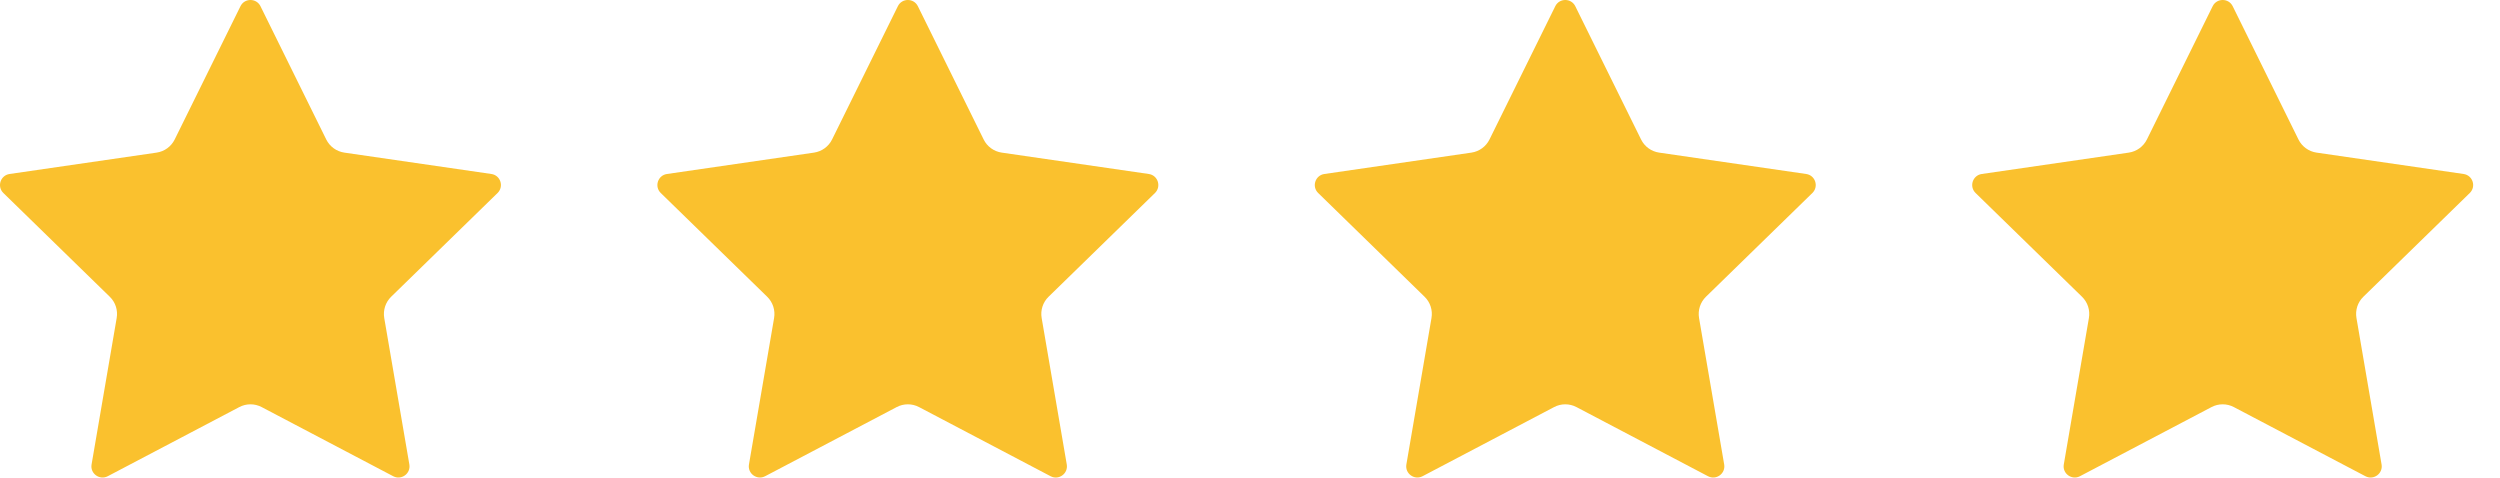
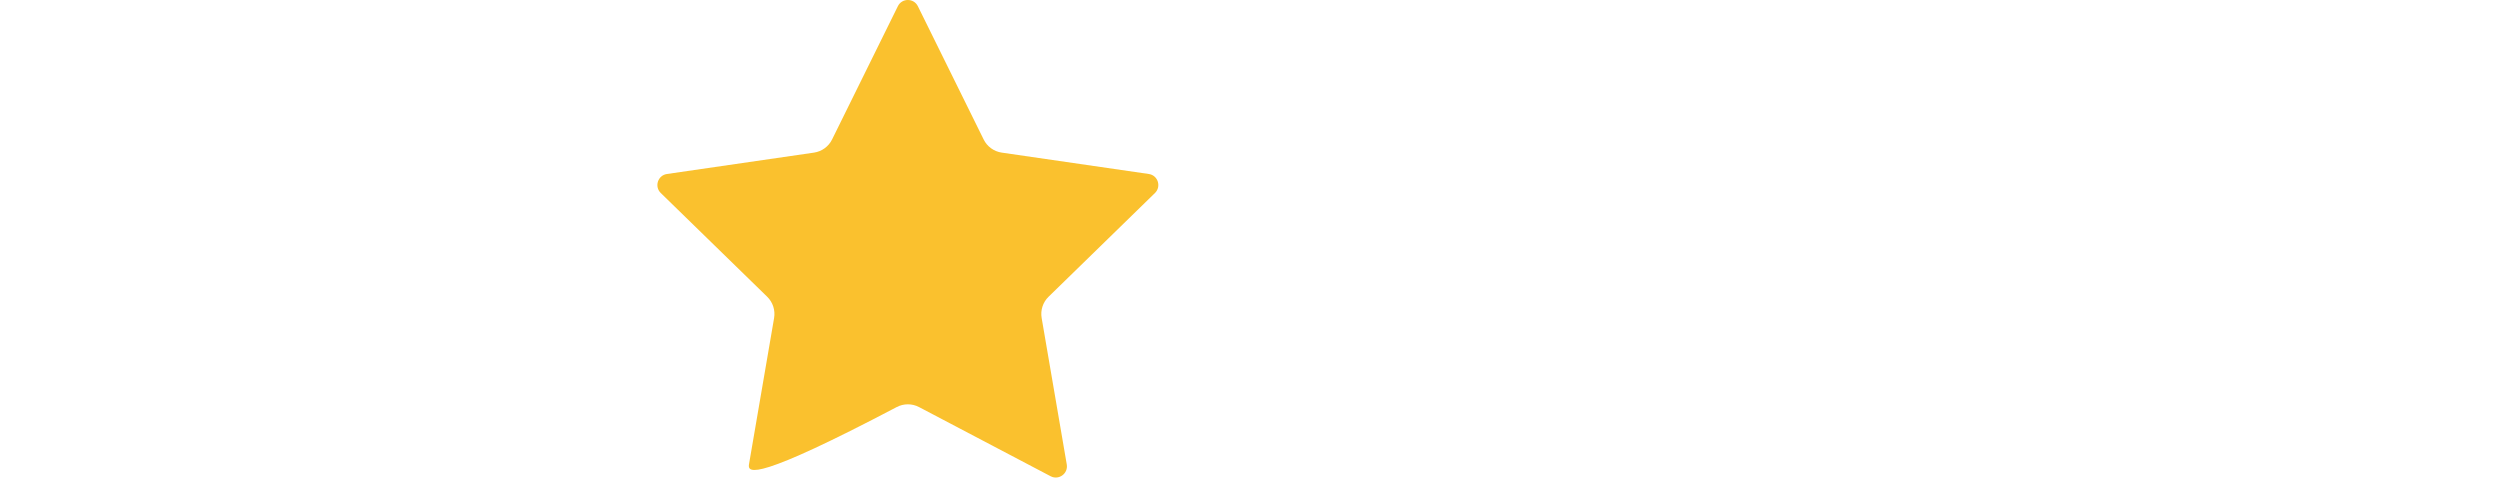
<svg xmlns="http://www.w3.org/2000/svg" width="89" height="17" viewBox="0 0 89 17" fill="none">
-   <path d="M9.273 0.221L11.614 4.965C11.739 5.218 11.98 5.392 12.258 5.433L17.493 6.194C17.819 6.241 17.949 6.641 17.713 6.871L13.925 10.564C13.724 10.76 13.632 11.043 13.679 11.321L14.573 16.535C14.629 16.859 14.289 17.107 13.997 16.953L9.315 14.492C9.065 14.361 8.768 14.361 8.519 14.492L3.837 16.953C3.545 17.106 3.204 16.859 3.26 16.535L4.154 11.321C4.202 11.043 4.11 10.76 3.908 10.564L0.12 6.871C-0.115 6.641 0.015 6.241 0.341 6.194L5.576 5.433C5.854 5.392 6.095 5.217 6.219 4.965L8.561 0.221C8.706 -0.074 9.127 -0.074 9.273 0.221Z" fill="#FAC12E" />
-   <path d="M32.676 0.221L35.018 4.965C35.142 5.218 35.383 5.392 35.661 5.433L40.897 6.194C41.222 6.241 41.352 6.641 41.117 6.871L37.329 10.564C37.127 10.76 37.035 11.043 37.083 11.321L37.977 16.535C38.032 16.859 37.692 17.107 37.4 16.953L32.718 14.492C32.469 14.361 32.171 14.361 31.922 14.492L27.24 16.953C26.948 17.106 26.608 16.859 26.663 16.535L27.558 11.321C27.605 11.043 27.513 10.76 27.312 10.564L23.523 6.871C23.288 6.641 23.418 6.241 23.744 6.194L28.979 5.433C29.257 5.392 29.498 5.217 29.622 4.965L31.964 0.221C32.109 -0.074 32.53 -0.074 32.676 0.221H32.676Z" fill="#FAC12E" />
-   <path d="M56.08 0.221L58.422 4.965C58.546 5.218 58.787 5.392 59.065 5.433L64.3 6.194C64.626 6.241 64.756 6.641 64.52 6.871L60.732 10.564C60.531 10.76 60.439 11.043 60.486 11.321L61.381 16.535C61.436 16.859 61.096 17.107 60.804 16.953L56.122 14.492C55.873 14.361 55.575 14.361 55.326 14.492L50.644 16.953C50.352 17.106 50.012 16.859 50.067 16.535L50.961 11.321C51.009 11.043 50.917 10.76 50.715 10.564L46.927 6.871C46.691 6.641 46.822 6.241 47.148 6.194L52.383 5.433C52.661 5.392 52.902 5.217 53.026 4.965L55.368 0.221C55.513 -0.074 55.934 -0.074 56.08 0.221H56.08Z" fill="#FAC12E" />
-   <path d="M79.484 0.221L81.825 4.965C81.95 5.218 82.19 5.392 82.469 5.433L87.704 6.194C88.03 6.241 88.16 6.641 87.924 6.871L84.136 10.564C83.934 10.76 83.842 11.043 83.89 11.321L84.784 16.535C84.84 16.859 84.499 17.107 84.208 16.953L79.525 14.492C79.276 14.361 78.979 14.361 78.73 14.492L74.047 16.953C73.756 17.106 73.415 16.859 73.471 16.535L74.365 11.321C74.413 11.043 74.321 10.76 74.119 10.564L70.331 6.871C70.095 6.641 70.225 6.241 70.551 6.194L75.786 5.433C76.064 5.392 76.305 5.217 76.43 4.965L78.771 0.221C78.917 -0.074 79.338 -0.074 79.484 0.221H79.484Z" fill="#FAC12E" />
+   <path d="M32.676 0.221L35.018 4.965C35.142 5.218 35.383 5.392 35.661 5.433L40.897 6.194C41.222 6.241 41.352 6.641 41.117 6.871L37.329 10.564C37.127 10.76 37.035 11.043 37.083 11.321L37.977 16.535C38.032 16.859 37.692 17.107 37.4 16.953L32.718 14.492C32.469 14.361 32.171 14.361 31.922 14.492C26.948 17.106 26.608 16.859 26.663 16.535L27.558 11.321C27.605 11.043 27.513 10.76 27.312 10.564L23.523 6.871C23.288 6.641 23.418 6.241 23.744 6.194L28.979 5.433C29.257 5.392 29.498 5.217 29.622 4.965L31.964 0.221C32.109 -0.074 32.53 -0.074 32.676 0.221H32.676Z" fill="#FAC12E" />
</svg>